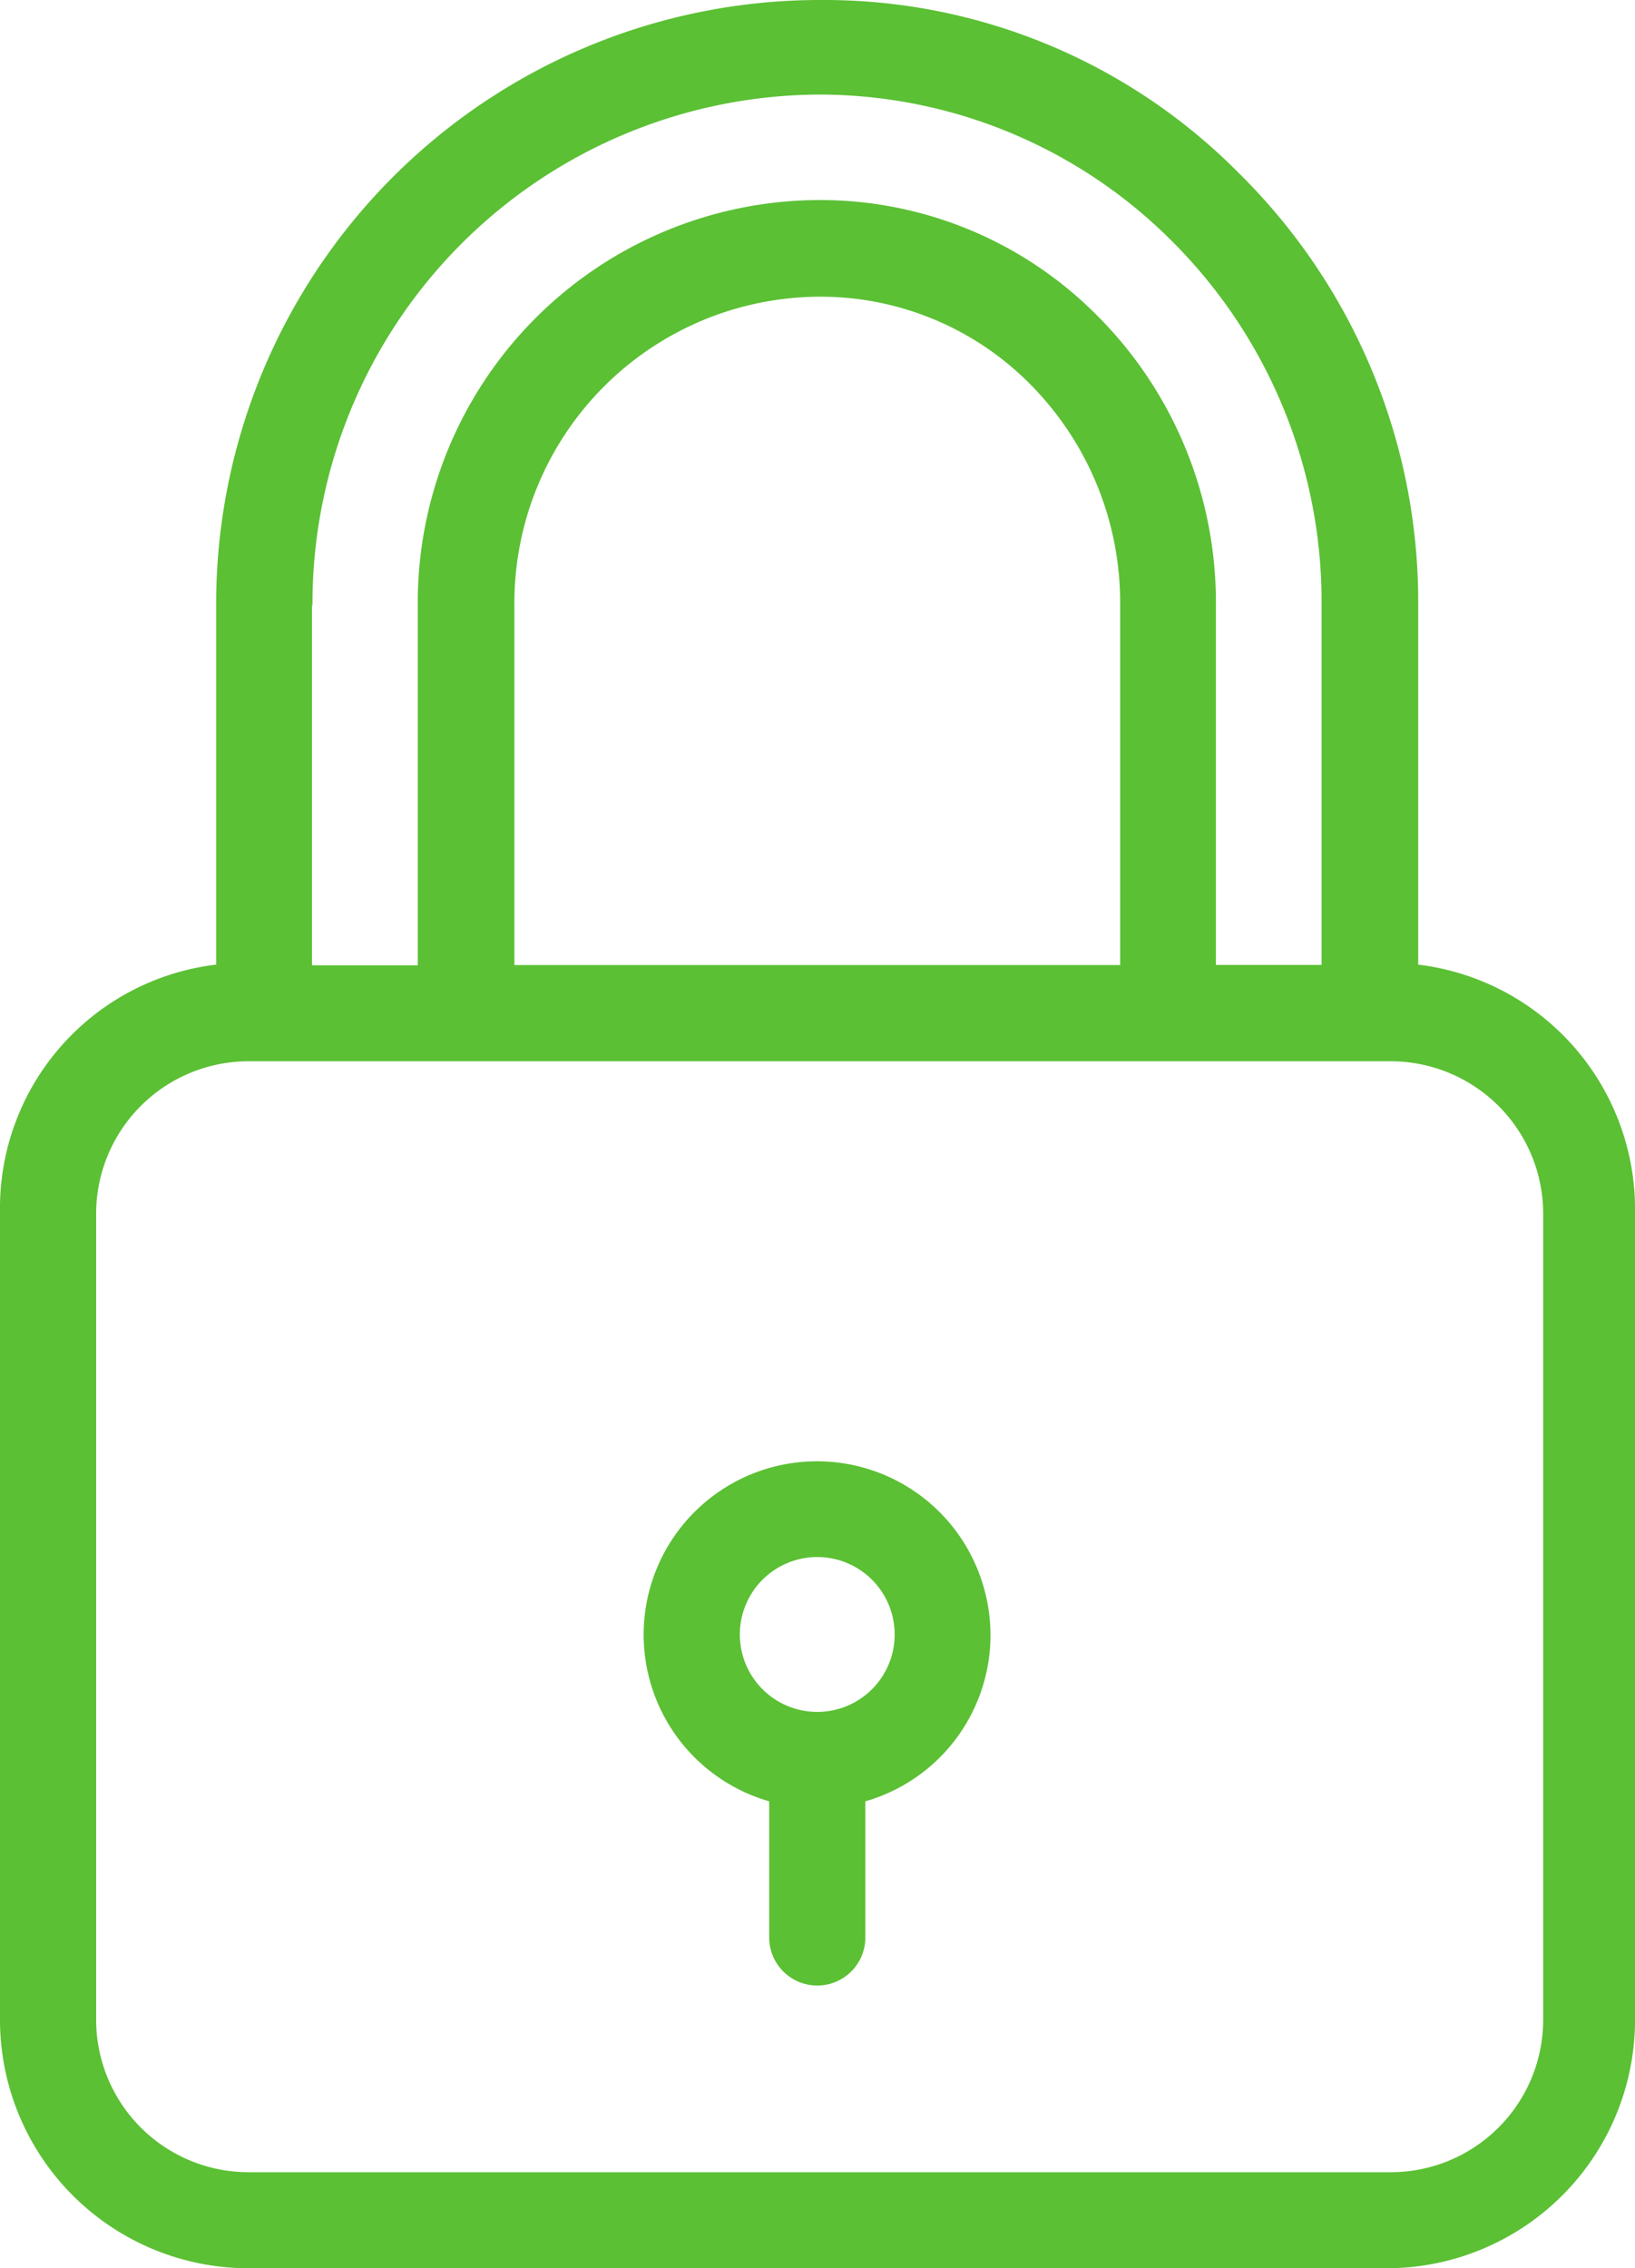
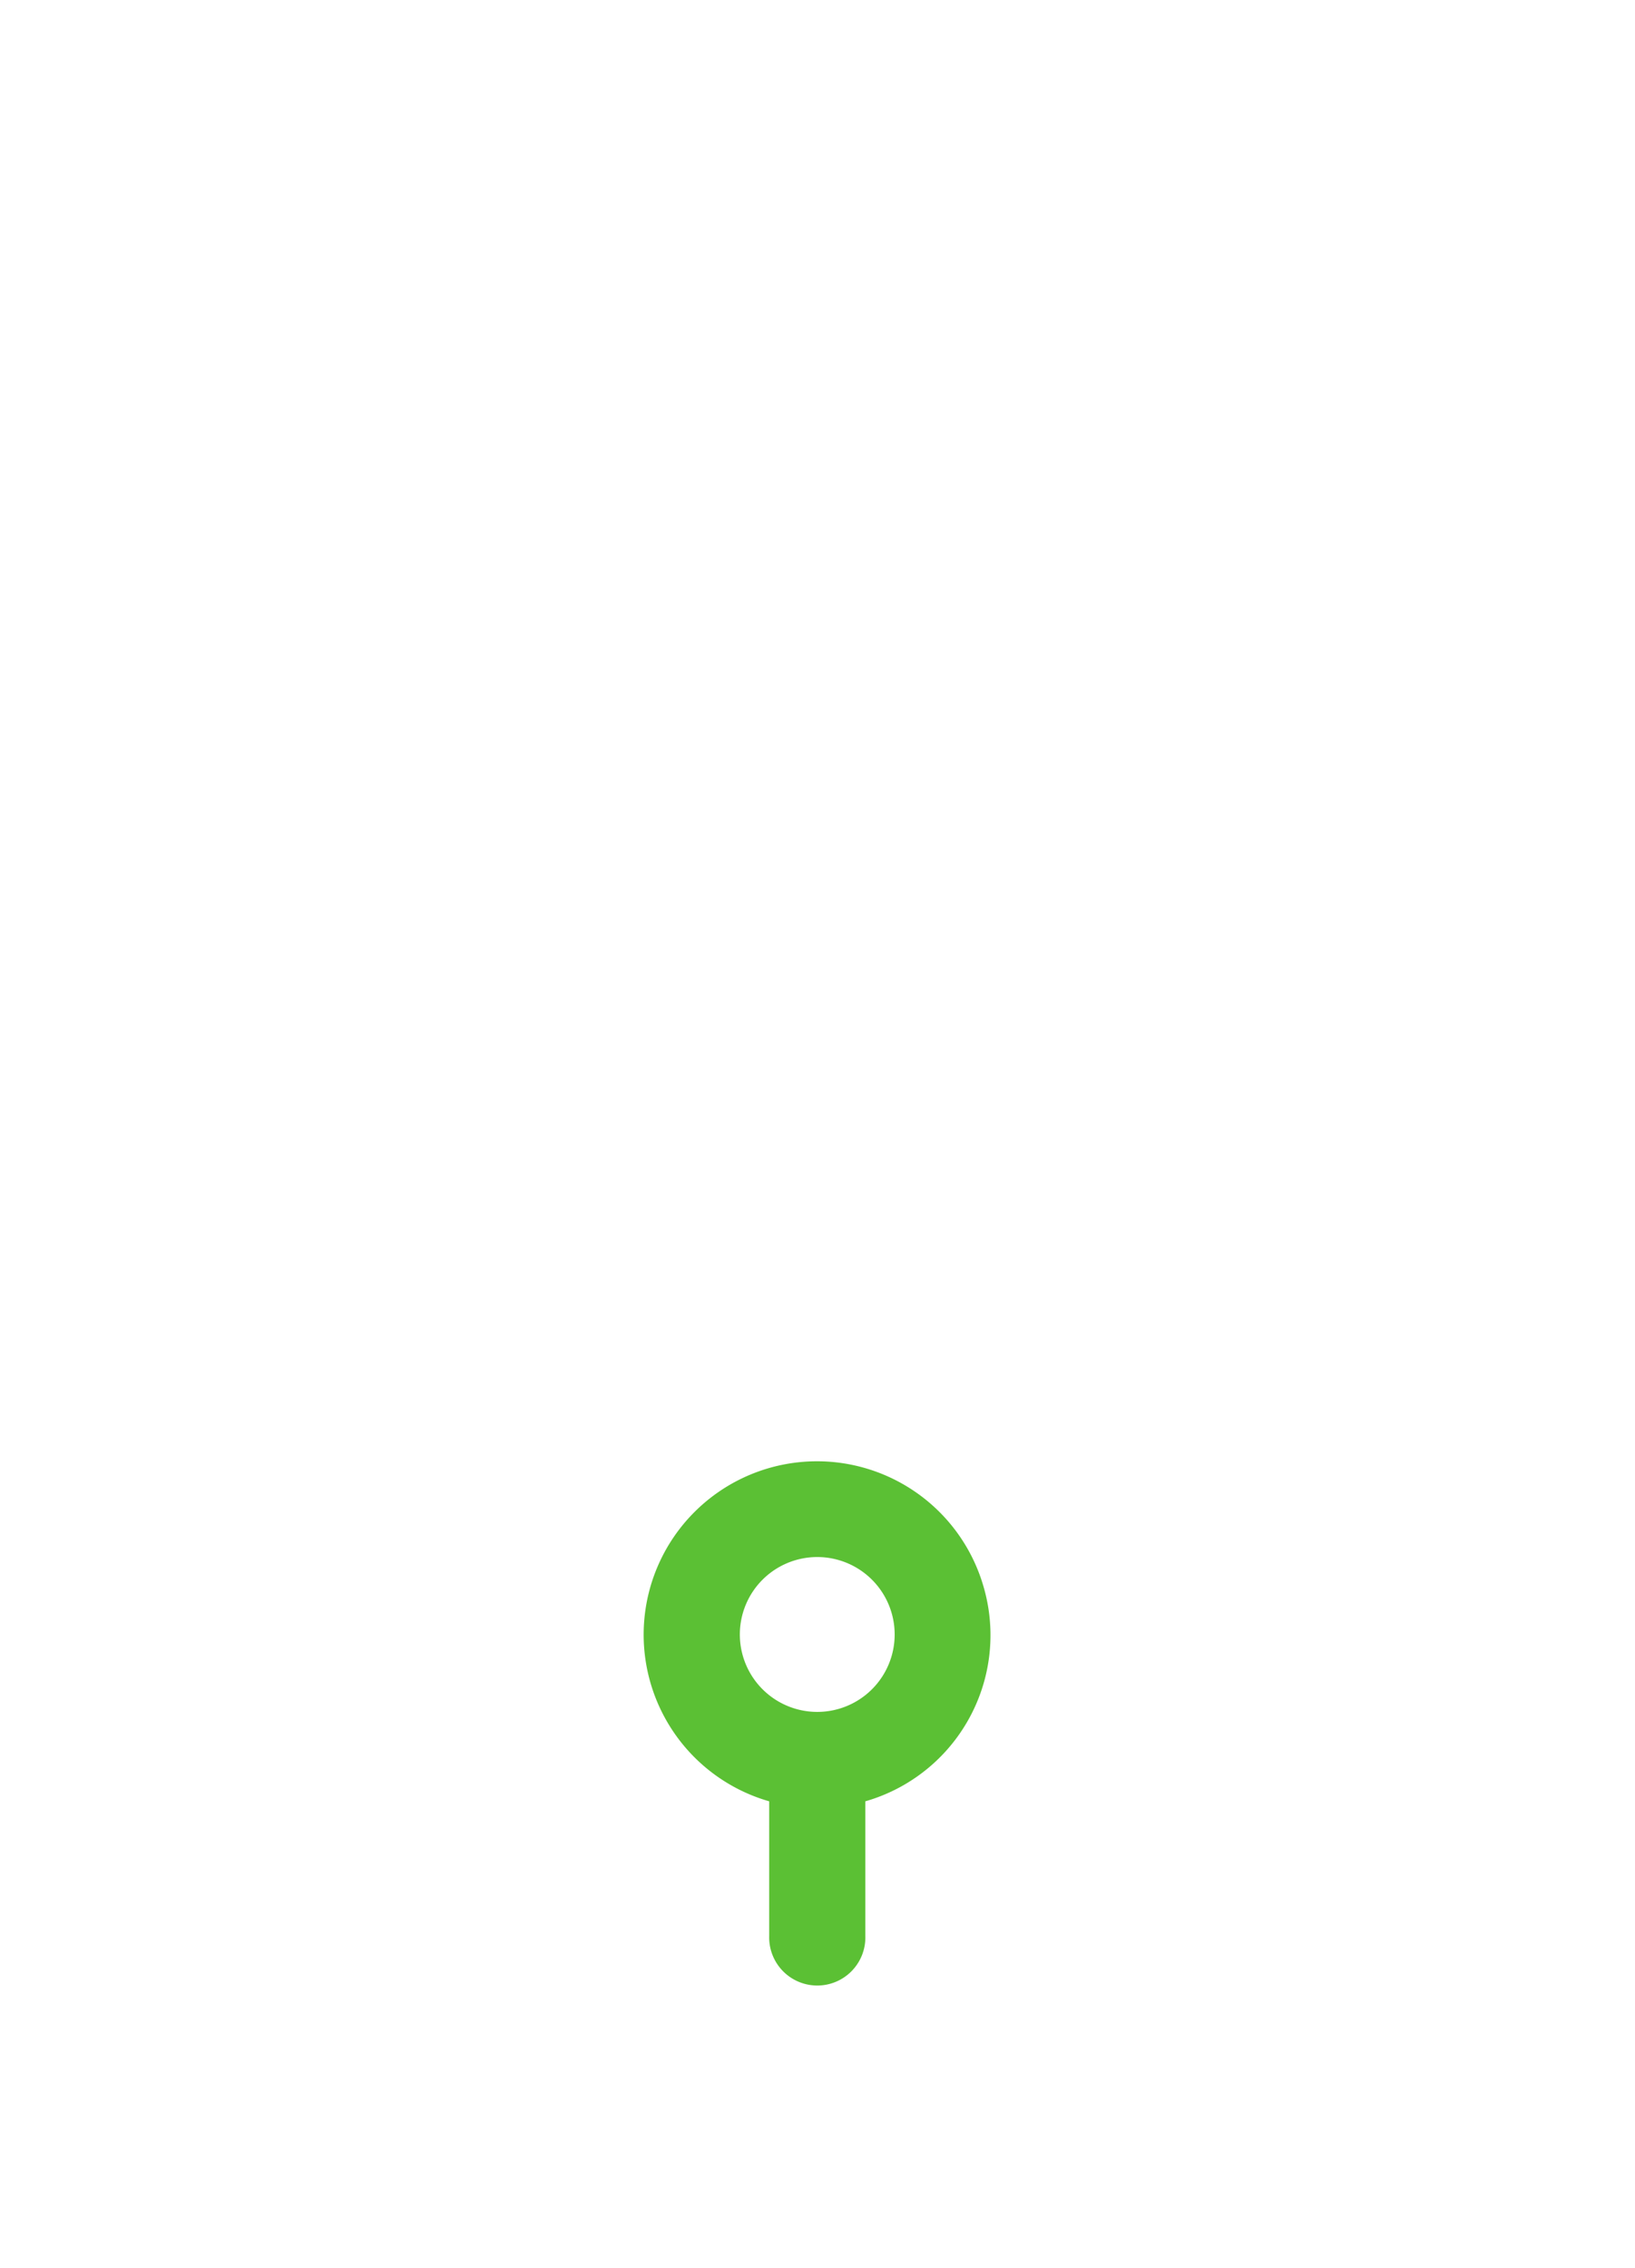
<svg xmlns="http://www.w3.org/2000/svg" width="36.307" height="50.356" viewBox="0 0 36.307 50.356">
  <defs>
    <style>.a{fill:#5bc034;}</style>
  </defs>
  <g transform="translate(-65.8)">
    <g transform="translate(65.8)">
      <g transform="translate(0)">
-         <path class="a" d="M97.293,21.415V13.44A13.371,13.371,0,0,0,93.3,3.833,12.945,12.945,0,0,0,84.108,0h-.171A13.409,13.409,0,0,0,70.6,13.44v7.975a5.445,5.445,0,0,0-4.8,5.477V44.805a5.518,5.518,0,0,0,5.477,5.551H96.631a5.518,5.518,0,0,0,5.477-5.551V26.892A5.471,5.471,0,0,0,97.293,21.415ZM72.728,13.44h.011A11.3,11.3,0,0,1,83.948,2.1h.011a11.058,11.058,0,0,1,7.836,3.224,11.3,11.3,0,0,1,3.352,8.113v7.985H92.8V13.44A9,9,0,0,0,90.14,6.982a8.655,8.655,0,0,0-6.117-2.541h-.064a8.939,8.939,0,0,0-8.882,8.989v8H72.728Zm17.946,0v7.985H77.223V13.44A6.8,6.8,0,0,1,83.97,6.587h.064a6.547,6.547,0,0,1,4.622,1.922A6.881,6.881,0,0,1,90.674,13.44Zm9.394,31.4h0a3.385,3.385,0,0,1-3.384,3.384H71.319a3.385,3.385,0,0,1-3.384-3.384V26.945a3.385,3.385,0,0,1,3.384-3.384H96.684a3.385,3.385,0,0,1,3.384,3.384V44.837Z" transform="translate(-65.8 0)" />
-       </g>
+         </g>
    </g>
    <g transform="translate(80.094 32.443)">
      <g transform="translate(0)">
        <path class="a" d="M207.248,306.686a3.849,3.849,0,1,0-4.761,4.761v2.989a1.068,1.068,0,1,0,2.135,0v-2.989A3.838,3.838,0,0,0,207.248,306.686Zm-3.694,2.776a1.719,1.719,0,1,1,1.719-1.719A1.718,1.718,0,0,1,203.554,309.462Z" transform="translate(-199.7 -303.9)" />
      </g>
    </g>
  </g>
</svg>